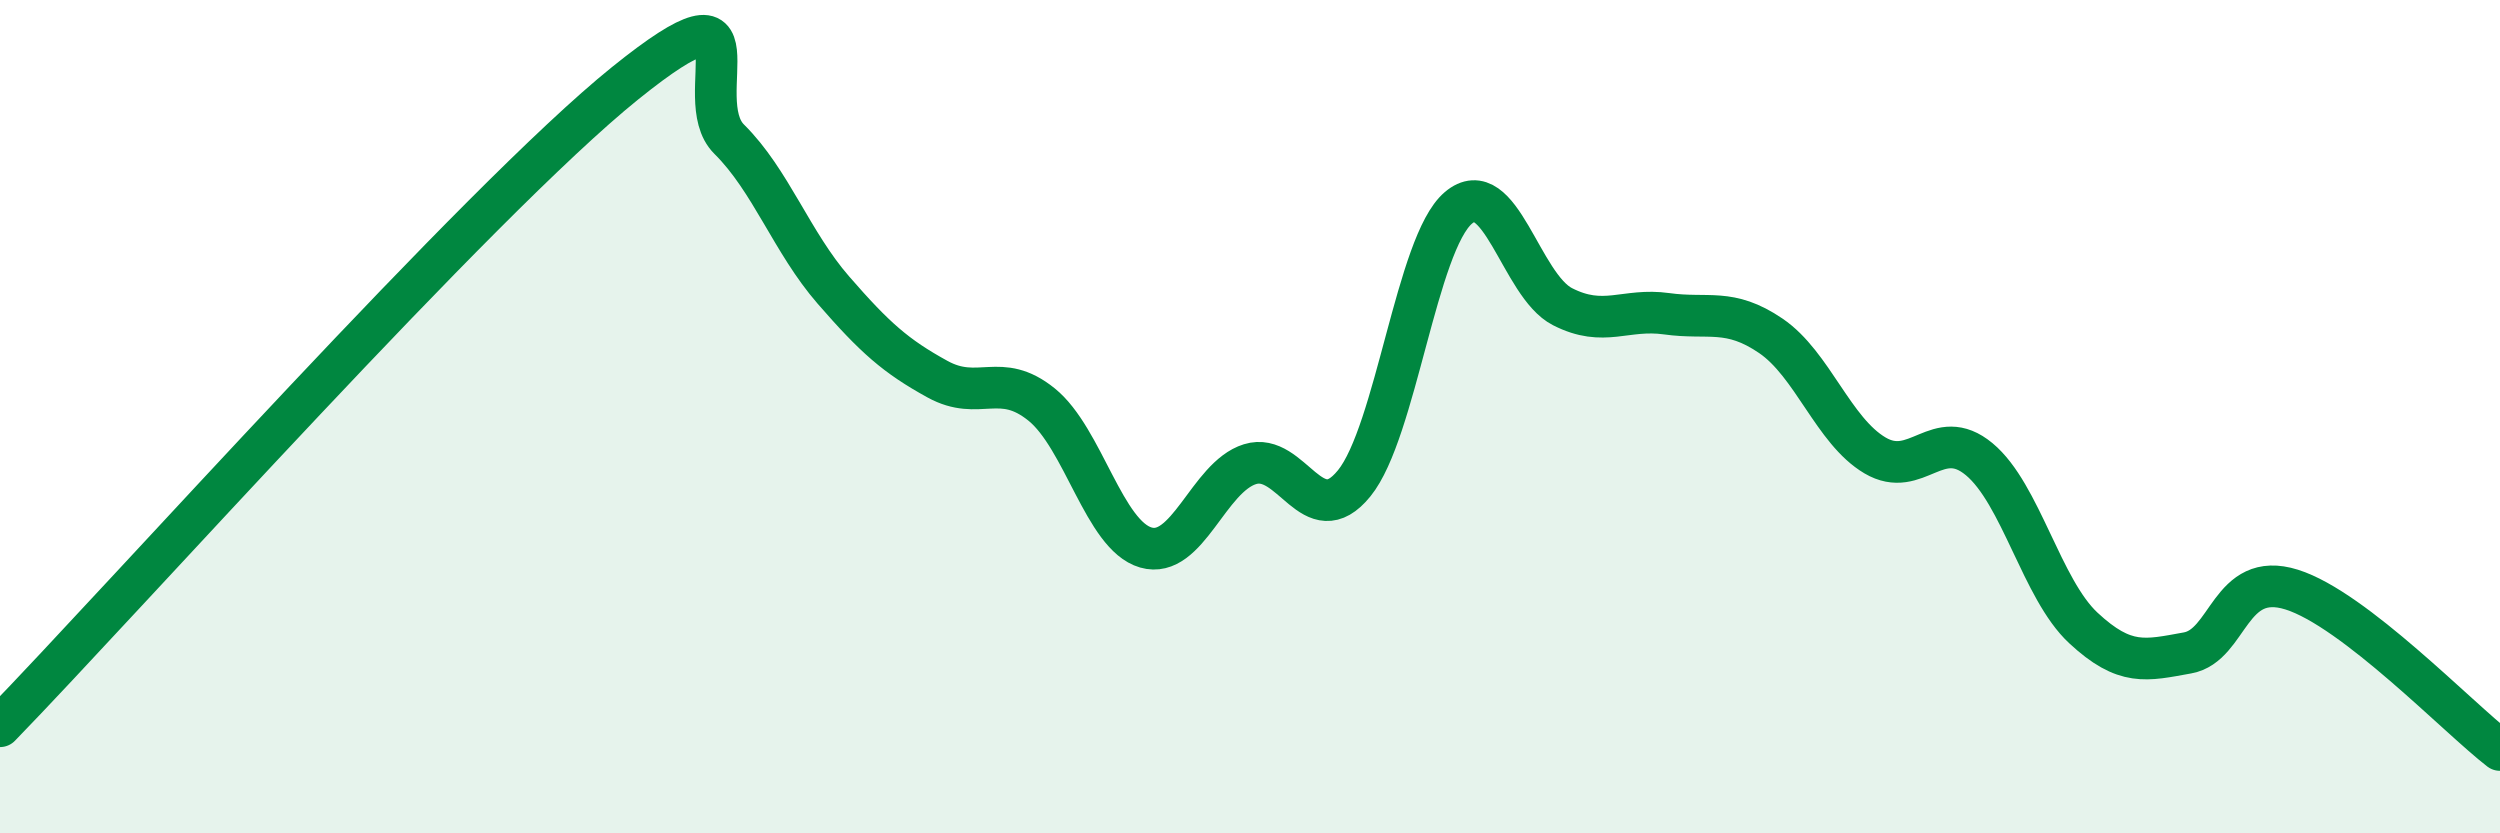
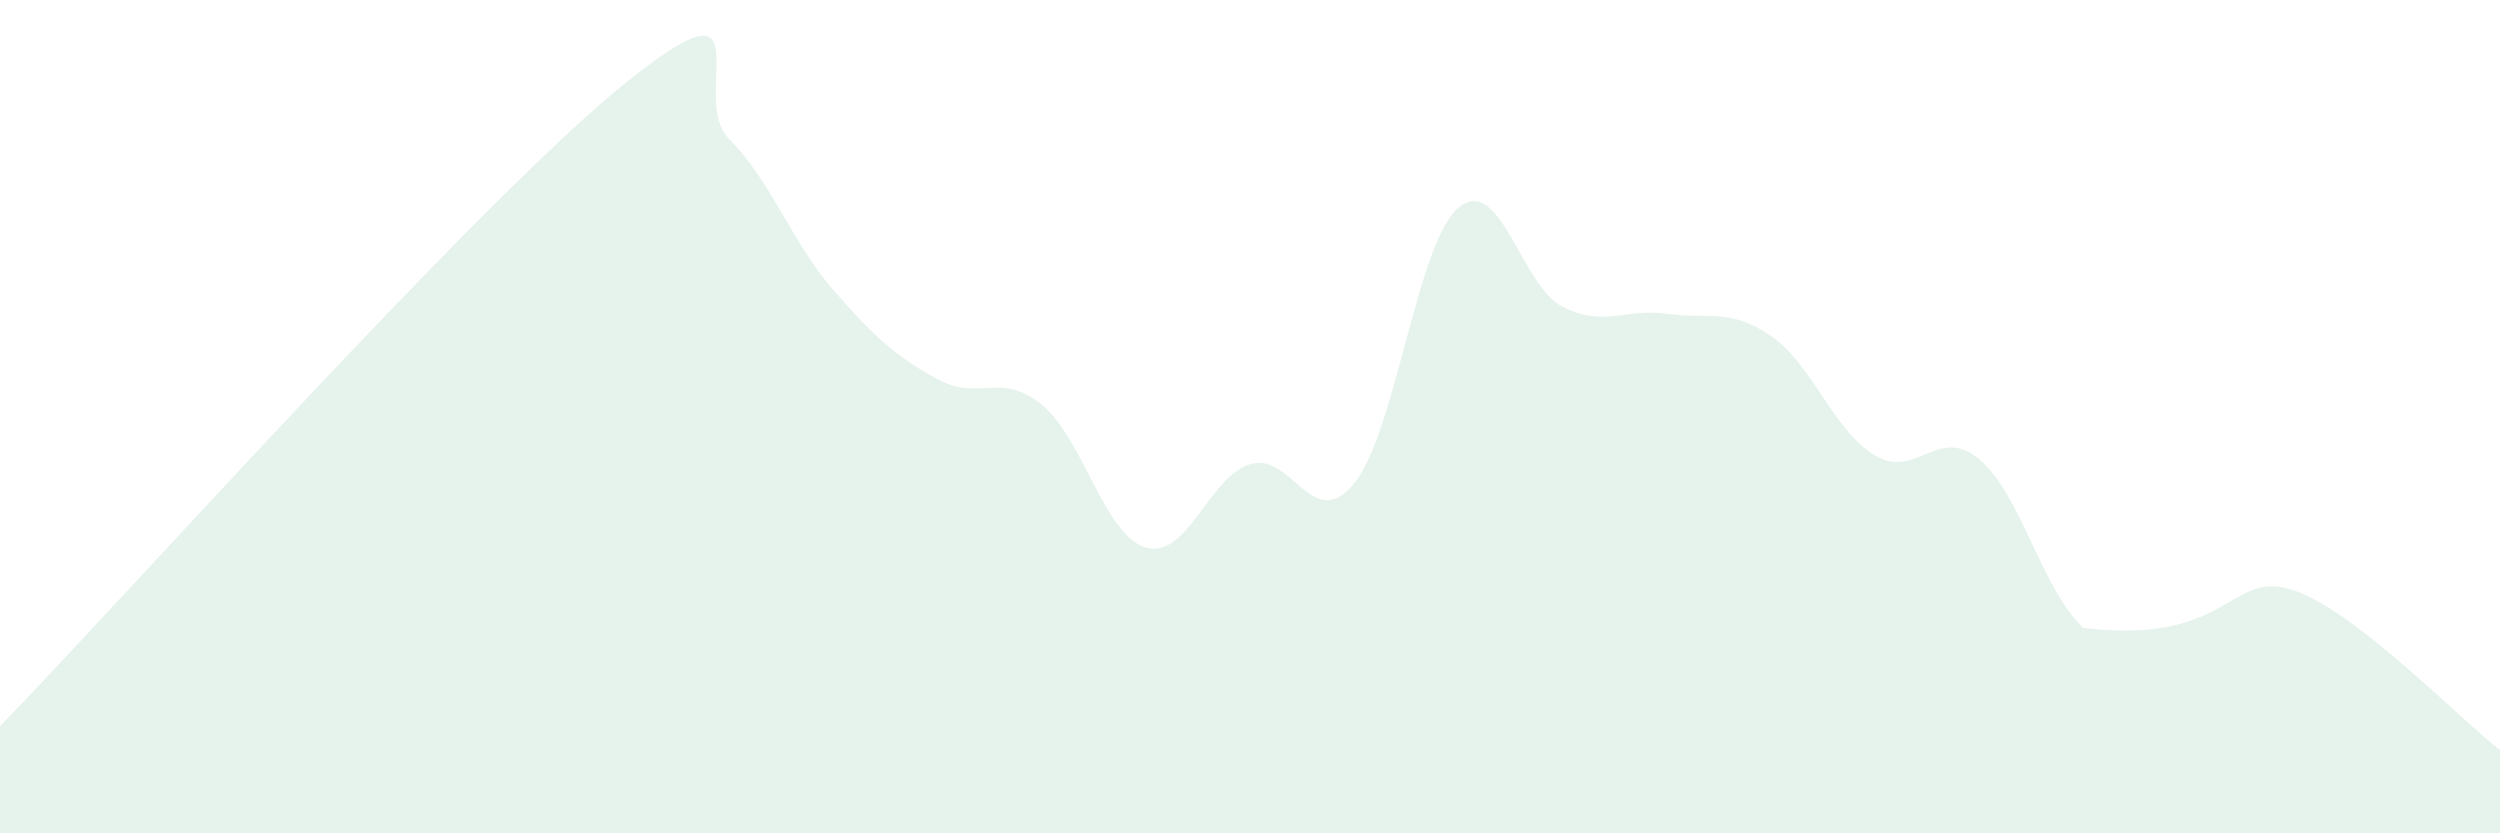
<svg xmlns="http://www.w3.org/2000/svg" width="60" height="20" viewBox="0 0 60 20">
-   <path d="M 0,17.43 C 3,14.34 11.5,4.82 15,2 C 18.5,-0.82 16.5,2.35 17.5,3.34 C 18.5,4.33 19,5.81 20,6.96 C 21,8.11 21.5,8.55 22.5,9.1 C 23.5,9.65 24,8.9 25,9.71 C 26,10.52 26.5,12.85 27.5,13.14 C 28.5,13.43 29,11.45 30,11.14 C 31,10.83 31.5,12.83 32.5,11.6 C 33.5,10.37 34,5.84 35,4.99 C 36,4.14 36.5,6.85 37.5,7.36 C 38.5,7.87 39,7.39 40,7.53 C 41,7.67 41.5,7.38 42.5,8.06 C 43.5,8.74 44,10.34 45,10.93 C 46,11.52 46.5,10.19 47.5,11.02 C 48.5,11.85 49,14.14 50,15.07 C 51,16 51.5,15.85 52.5,15.67 C 53.5,15.49 53.5,13.68 55,14.15 C 56.5,14.62 59,17.23 60,18L60 20L0 20Z" fill="#008740" opacity="0.1" stroke-linecap="round" stroke-linejoin="round" />
-   <path d="M 0,17.43 C 3,14.34 11.5,4.82 15,2 C 18.5,-0.82 16.5,2.35 17.5,3.34 C 18.5,4.33 19,5.81 20,6.96 C 21,8.11 21.5,8.55 22.5,9.1 C 23.5,9.65 24,8.9 25,9.71 C 26,10.52 26.5,12.85 27.5,13.14 C 28.5,13.43 29,11.45 30,11.14 C 31,10.83 31.5,12.83 32.5,11.6 C 33.5,10.37 34,5.84 35,4.99 C 36,4.14 36.5,6.85 37.5,7.36 C 38.5,7.87 39,7.39 40,7.53 C 41,7.67 41.5,7.38 42.5,8.06 C 43.5,8.74 44,10.34 45,10.93 C 46,11.52 46.5,10.19 47.5,11.02 C 48.5,11.85 49,14.14 50,15.07 C 51,16 51.5,15.85 52.5,15.67 C 53.5,15.49 53.5,13.68 55,14.15 C 56.5,14.62 59,17.23 60,18" stroke="#008740" stroke-width="1" fill="none" stroke-linecap="round" stroke-linejoin="round" />
+   <path d="M 0,17.43 C 3,14.34 11.5,4.82 15,2 C 18.5,-0.82 16.5,2.35 17.5,3.34 C 18.5,4.33 19,5.81 20,6.96 C 21,8.11 21.5,8.55 22.5,9.1 C 23.5,9.65 24,8.9 25,9.71 C 26,10.52 26.5,12.85 27.5,13.14 C 28.5,13.43 29,11.45 30,11.14 C 31,10.83 31.5,12.83 32.5,11.6 C 33.5,10.37 34,5.84 35,4.99 C 36,4.14 36.5,6.85 37.5,7.36 C 38.5,7.87 39,7.39 40,7.53 C 41,7.67 41.5,7.38 42.5,8.06 C 43.5,8.74 44,10.34 45,10.93 C 46,11.52 46.5,10.19 47.5,11.02 C 48.5,11.85 49,14.14 50,15.07 C 53.5,15.49 53.5,13.68 55,14.15 C 56.5,14.62 59,17.23 60,18L60 20L0 20Z" fill="#008740" opacity="0.1" stroke-linecap="round" stroke-linejoin="round" />
</svg>